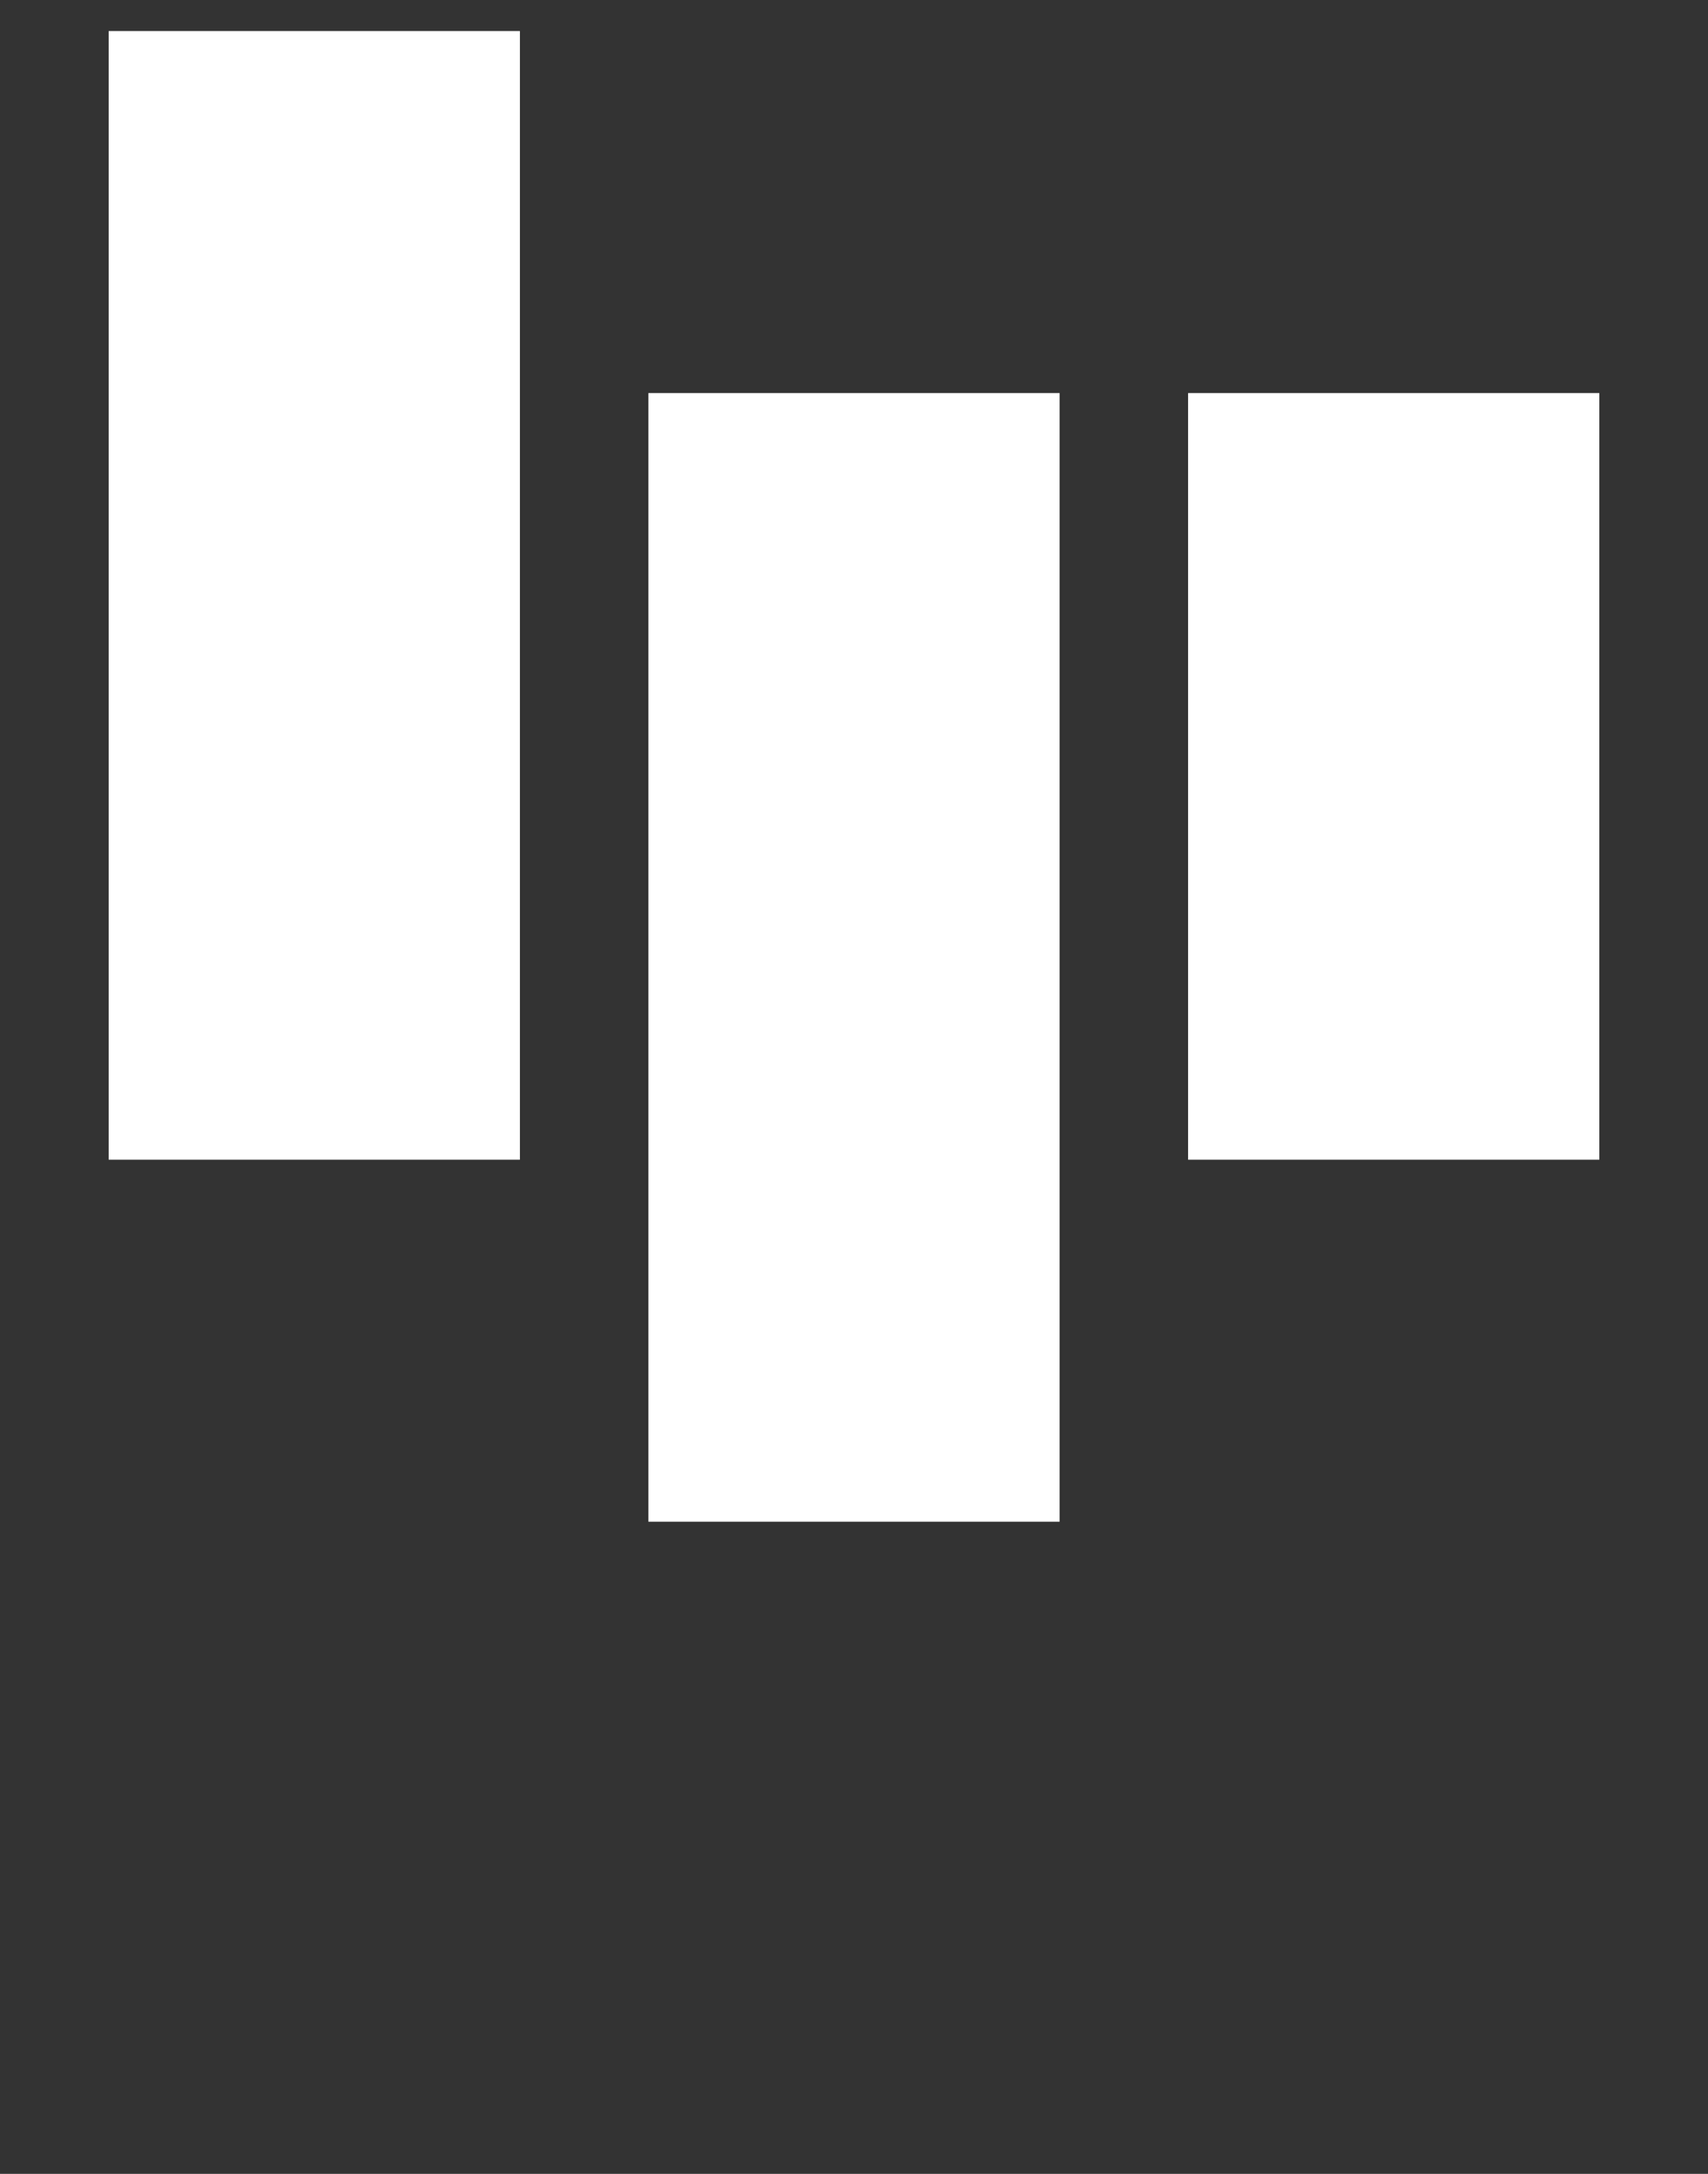
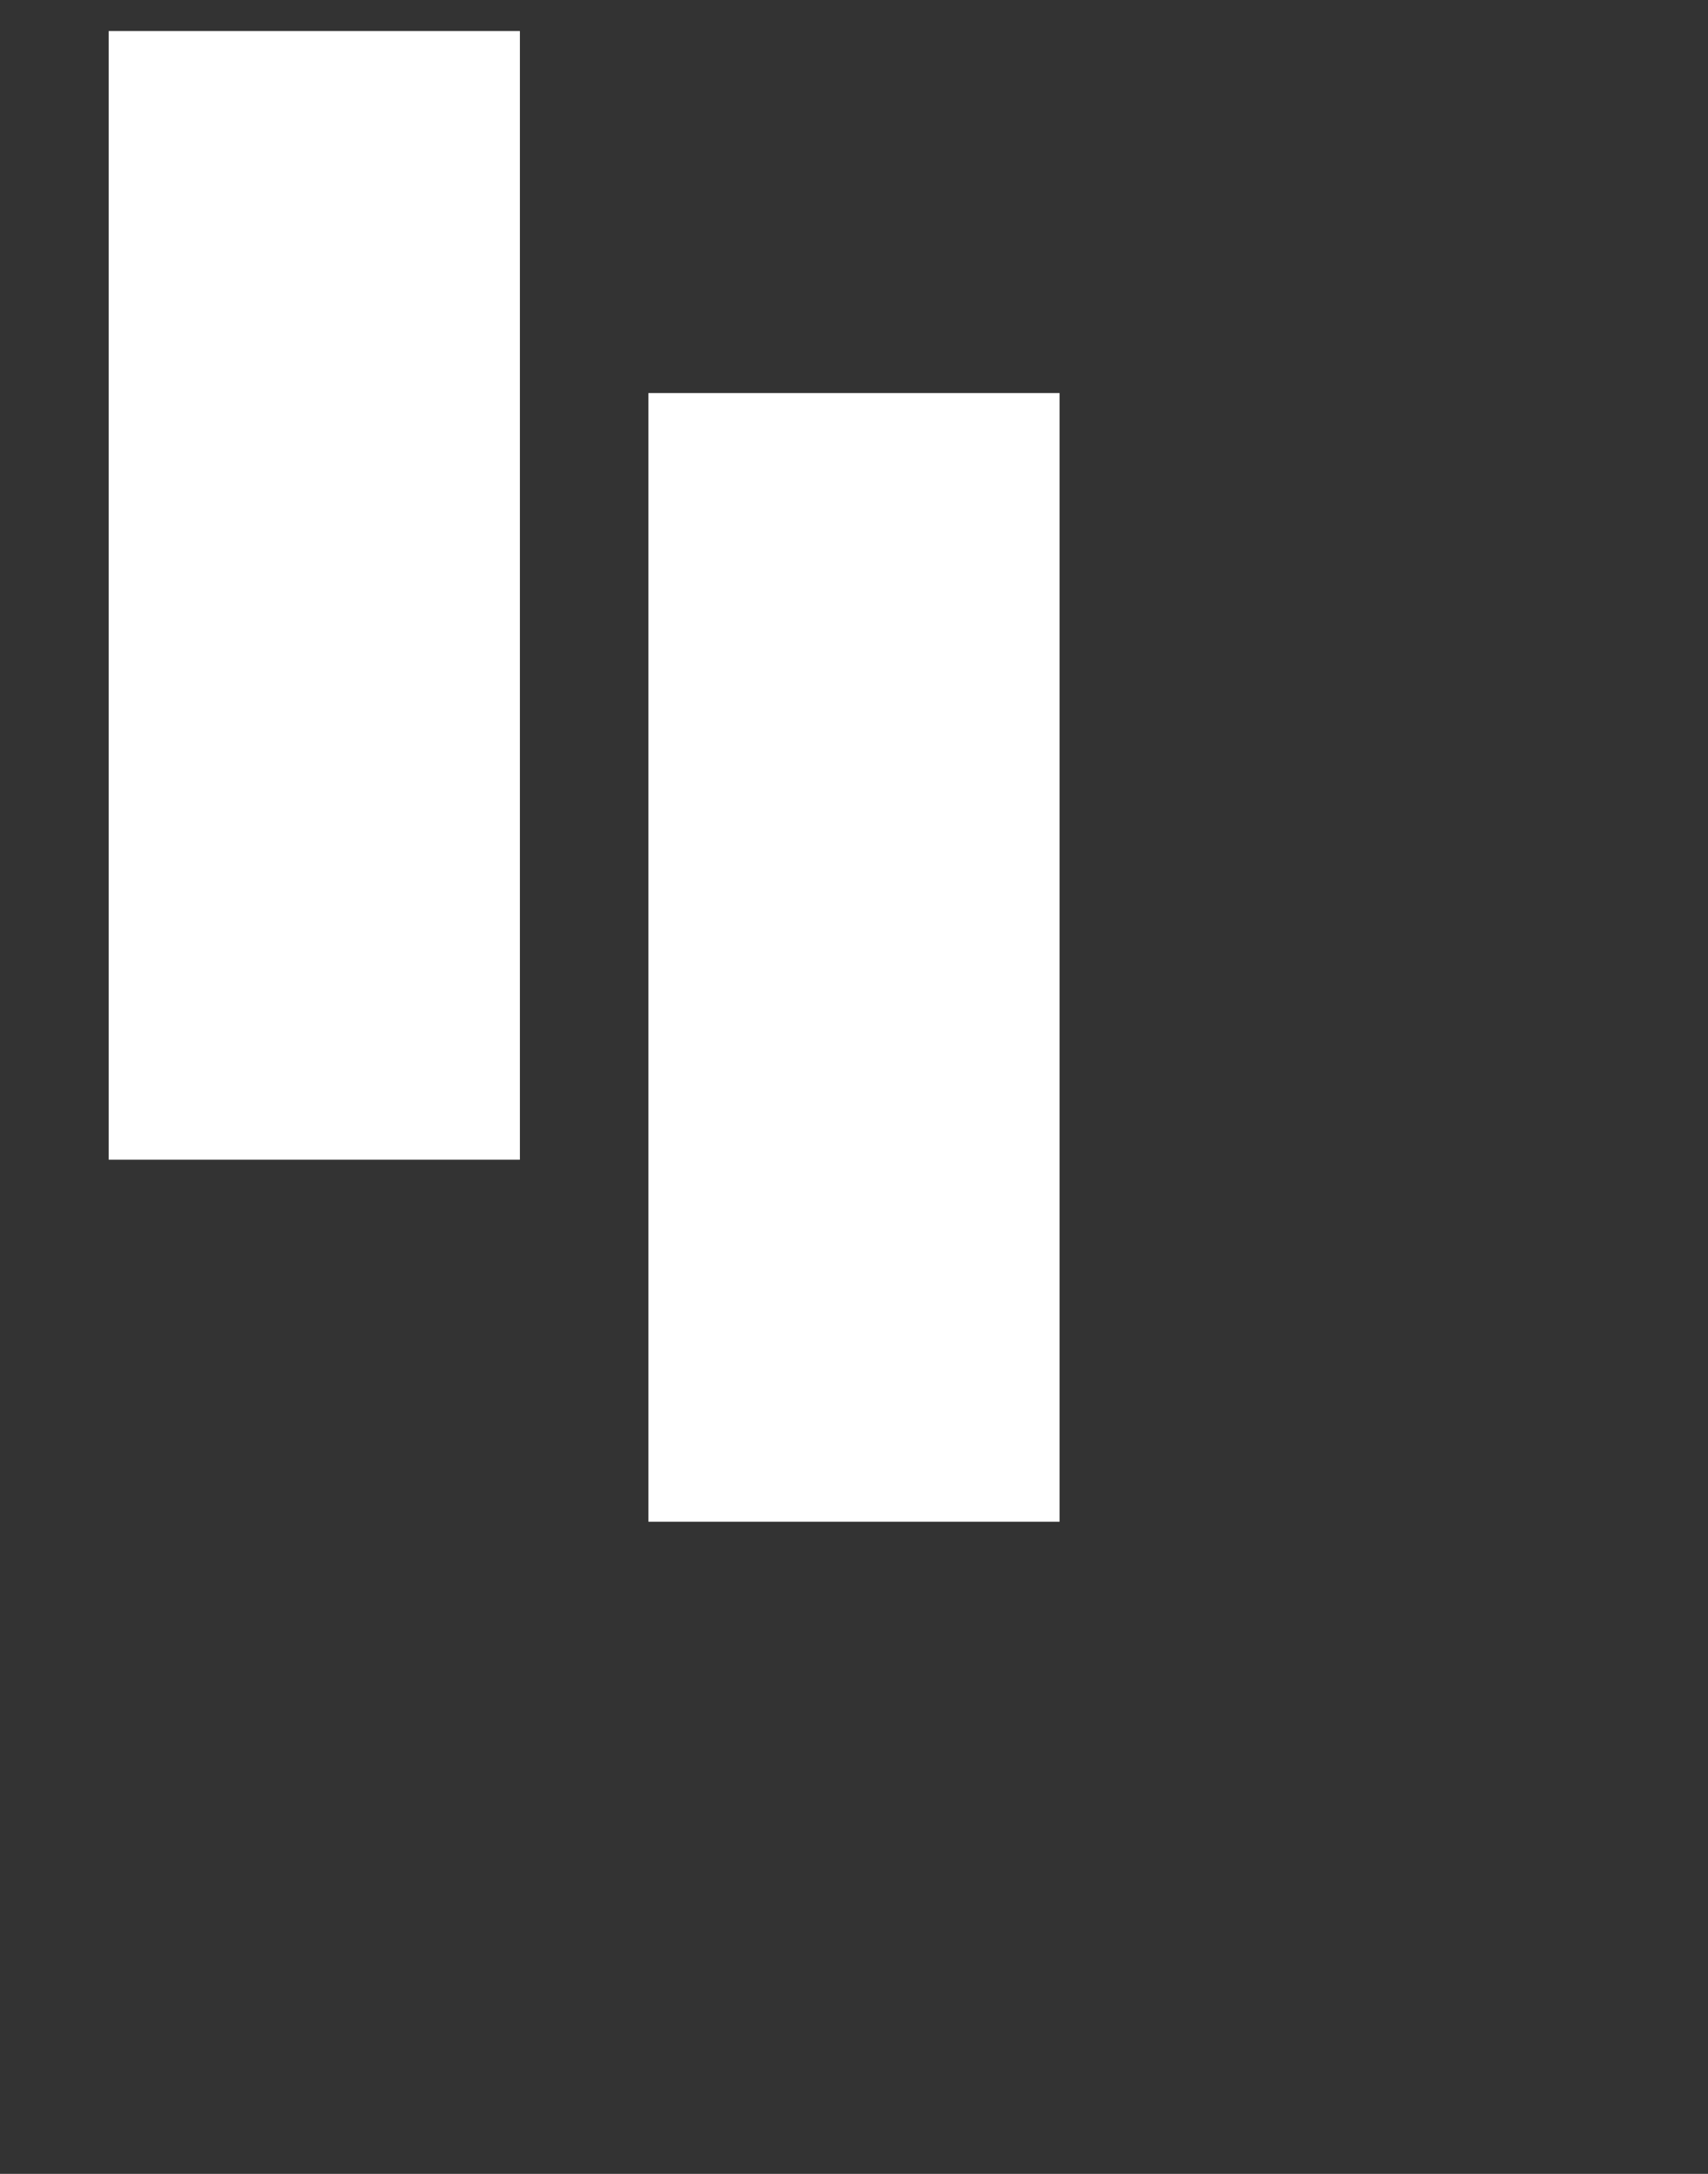
<svg xmlns="http://www.w3.org/2000/svg" width="110" height="140" viewBox="0 0 110 140" fill="none">
  <rect x="0" y="0" width="110" height="140" fill="#333333" stroke="none" />
  <path d="M33.483 2H7V74.686H33.483V2Z" fill="white" />
  <path d="M68.241 25.314H41.758V98H68.241V25.314Z" fill="white" />
-   <path d="M103 25.314H76.517V74.686H103V25.314Z" fill="white" />
</svg>